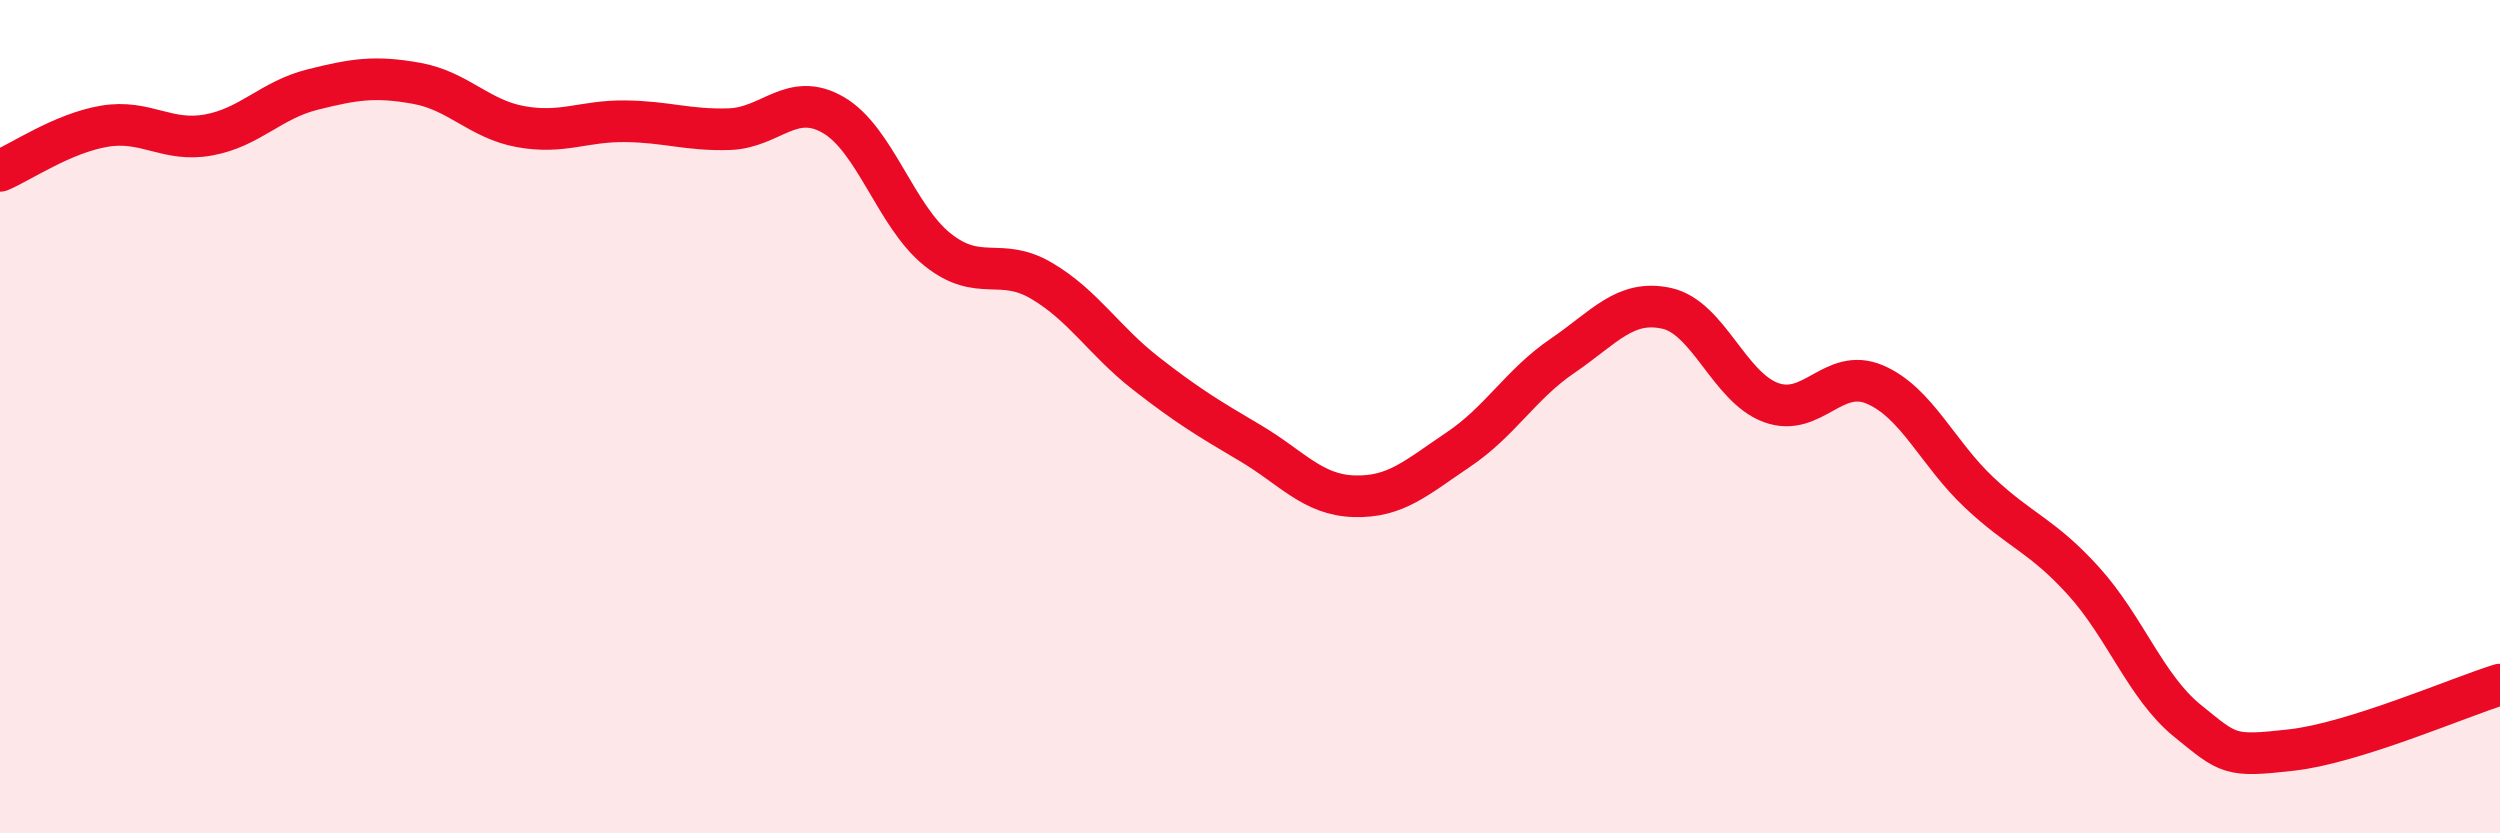
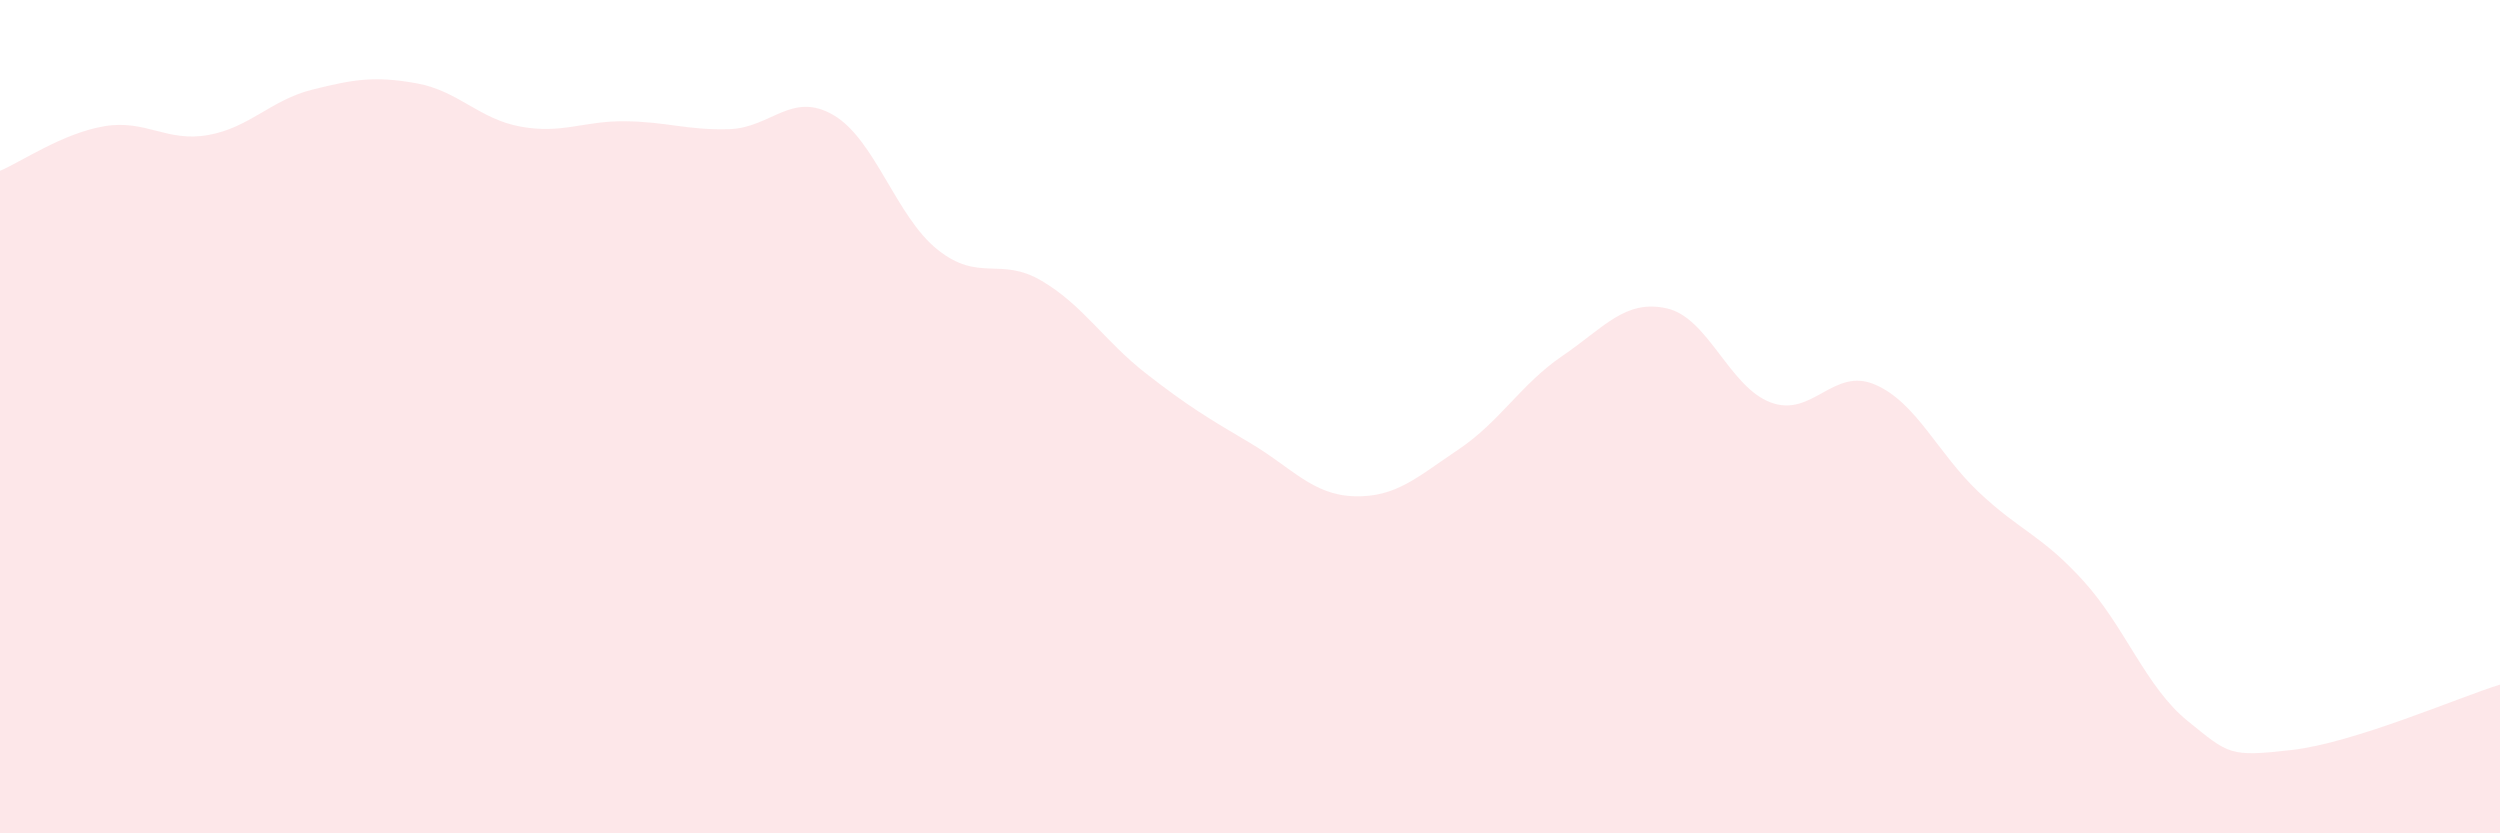
<svg xmlns="http://www.w3.org/2000/svg" width="60" height="20" viewBox="0 0 60 20">
  <path d="M 0,4.1 C 0.5,3.89 1.5,3.2 2.5,3.03 C 3.5,2.86 4,3.42 5,3.24 C 6,3.06 6.5,2.4 7.5,2.15 C 8.5,1.9 9,1.82 10,2 C 11,2.18 11.5,2.86 12.5,3.04 C 13.5,3.22 14,2.9 15,2.91 C 16,2.92 16.5,3.13 17.5,3.1 C 18.5,3.07 19,2.18 20,2.76 C 21,3.34 21.5,5.19 22.5,5.99 C 23.5,6.79 24,6.15 25,6.74 C 26,7.33 26.5,8.18 27.5,8.96 C 28.5,9.74 29,10.04 30,10.63 C 31,11.22 31.5,11.88 32.5,11.91 C 33.5,11.94 34,11.46 35,10.79 C 36,10.12 36.5,9.22 37.5,8.54 C 38.5,7.86 39,7.18 40,7.4 C 41,7.62 41.5,9.29 42.5,9.66 C 43.5,10.03 44,8.8 45,9.23 C 46,9.66 46.5,10.88 47.5,11.82 C 48.5,12.76 49,12.84 50,13.94 C 51,15.04 51.5,16.49 52.5,17.3 C 53.5,18.11 53.5,18.17 55,18 C 56.5,17.83 59,16.74 60,16.43L60 20L0 20Z" fill="#EB0A25" opacity="0.1" stroke-linecap="round" stroke-linejoin="round" />
-   <path d="M 0,4.1 C 0.5,3.89 1.5,3.2 2.5,3.03 C 3.5,2.86 4,3.42 5,3.24 C 6,3.06 6.5,2.4 7.5,2.15 C 8.5,1.9 9,1.82 10,2 C 11,2.18 11.5,2.86 12.5,3.04 C 13.5,3.22 14,2.9 15,2.91 C 16,2.92 16.5,3.13 17.5,3.1 C 18.5,3.07 19,2.18 20,2.76 C 21,3.34 21.5,5.19 22.5,5.99 C 23.5,6.79 24,6.15 25,6.74 C 26,7.33 26.5,8.18 27.5,8.96 C 28.5,9.74 29,10.04 30,10.63 C 31,11.22 31.5,11.88 32.5,11.91 C 33.5,11.94 34,11.46 35,10.79 C 36,10.12 36.5,9.22 37.5,8.54 C 38.5,7.86 39,7.18 40,7.4 C 41,7.62 41.5,9.29 42.5,9.66 C 43.5,10.03 44,8.8 45,9.23 C 46,9.66 46.5,10.88 47.5,11.82 C 48.5,12.76 49,12.84 50,13.94 C 51,15.04 51.5,16.49 52.5,17.3 C 53.5,18.11 53.5,18.17 55,18 C 56.5,17.83 59,16.74 60,16.43" stroke="#EB0A25" stroke-width="1" fill="none" stroke-linecap="round" stroke-linejoin="round" />
</svg>